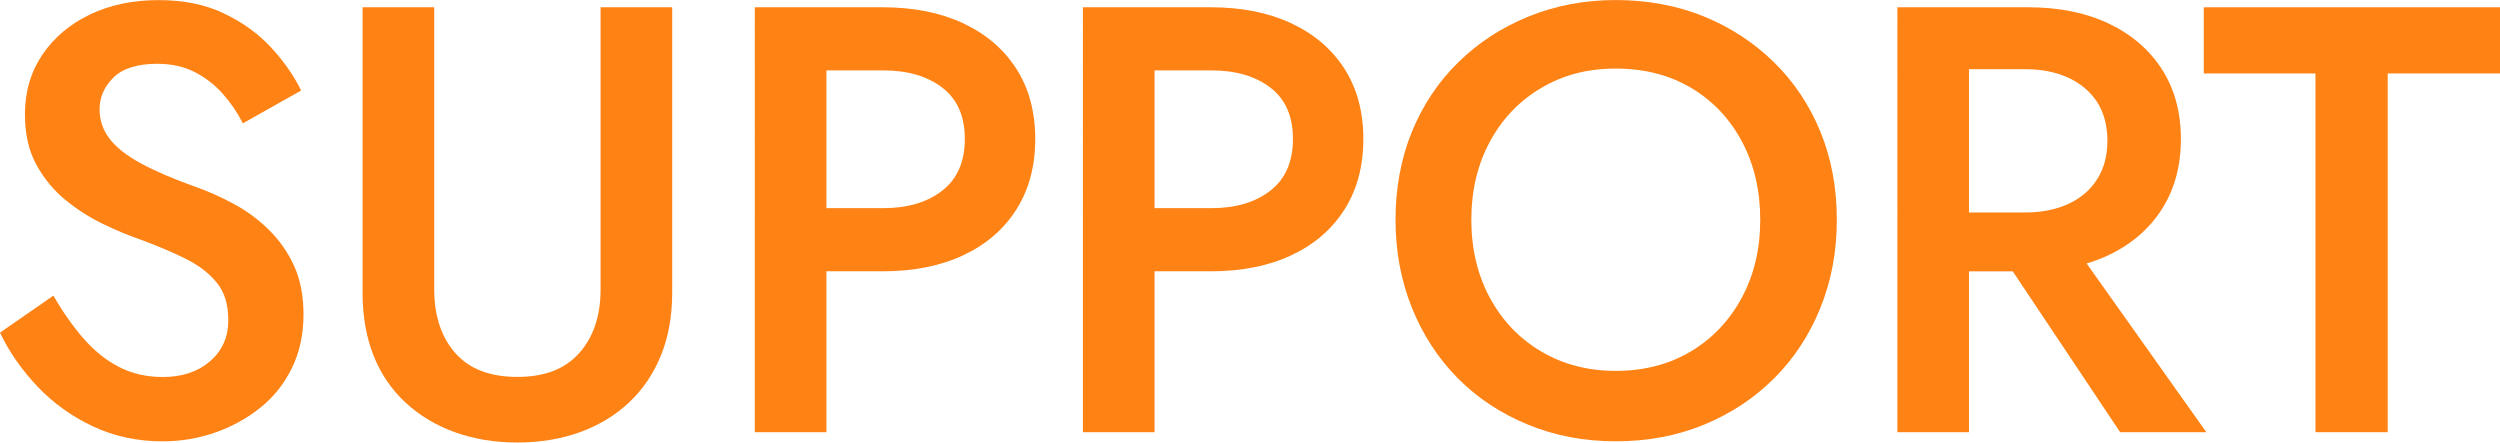
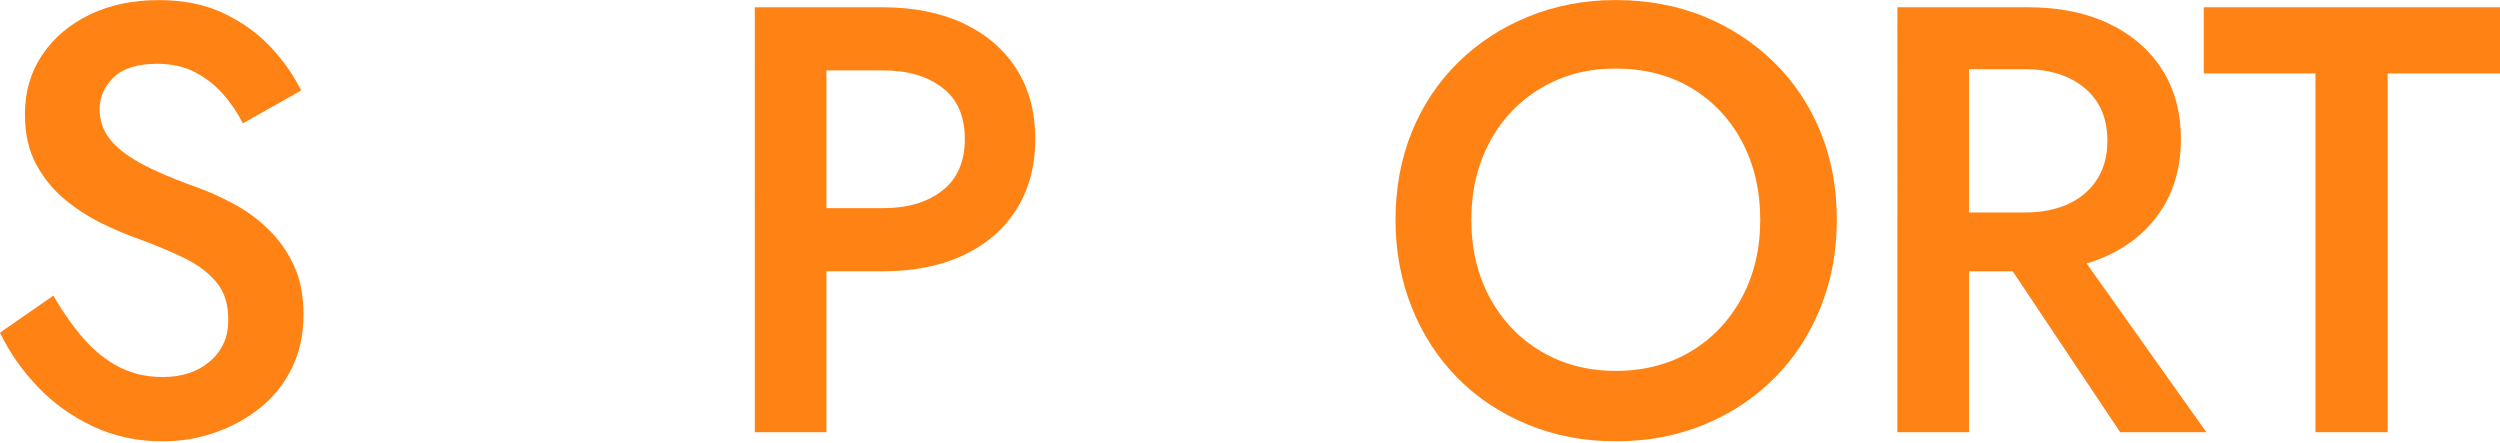
<svg xmlns="http://www.w3.org/2000/svg" id="_レイヤー_2" width="535.41" height="94.77" viewBox="0 0 535.41 94.77">
  <defs>
    <style>.cls-1{fill:#ff8214;}</style>
  </defs>
  <g id="assets">
    <path class="cls-1" d="M17.88,72.48c2.3,2.64,4.83,4.68,7.61,6.11,2.77,1.43,5.89,2.15,9.36,2.15,4.16,0,7.54-1.12,10.14-3.38,2.6-2.25,3.9-5.16,3.9-8.71s-.82-6.09-2.47-8.12c-1.65-2.04-3.92-3.77-6.83-5.2-2.9-1.43-6.26-2.84-10.07-4.23-2.25-.78-4.77-1.84-7.54-3.18-2.78-1.34-5.42-3.03-7.93-5.07-2.51-2.04-4.59-4.55-6.24-7.54-1.65-2.99-2.47-6.61-2.47-10.85,0-4.85,1.26-9.12,3.77-12.8,2.51-3.68,5.92-6.54,10.21-8.58,4.29-2.04,9.17-3.06,14.62-3.06s10.05.95,14.04,2.86c3.99,1.91,7.34,4.33,10.07,7.28,2.73,2.95,4.88,6.02,6.44,9.23l-12.48,7.02c-1.13-2.25-2.56-4.35-4.29-6.31-1.73-1.95-3.75-3.51-6.04-4.68-2.3-1.17-4.96-1.76-8-1.76-4.25,0-7.37.98-9.36,2.93-2,1.95-2.99,4.23-2.99,6.82,0,2.34.71,4.44,2.14,6.31,1.43,1.86,3.66,3.62,6.7,5.27,3.03,1.65,6.98,3.34,11.83,5.07,2.69.95,5.4,2.17,8.12,3.64,2.73,1.47,5.22,3.31,7.47,5.52,2.25,2.21,4.05,4.79,5.4,7.73,1.34,2.95,2.01,6.42,2.01,10.4,0,4.25-.82,8.06-2.47,11.44-1.65,3.38-3.9,6.22-6.76,8.51-2.86,2.3-6.09,4.07-9.69,5.33-3.6,1.26-7.34,1.89-11.25,1.89-5.37,0-10.33-1.06-14.88-3.19s-8.51-4.96-11.89-8.52c-3.38-3.55-6.07-7.41-8.06-11.57l11.44-7.93c1.99,3.47,4.14,6.52,6.43,9.17Z" />
-     <path class="cls-1" d="M93,1.56v60.45c0,5.63,1.5,10.16,4.49,13.58,2.99,3.42,7.43,5.13,13.32,5.13s10.23-1.71,13.26-5.13c3.03-3.42,4.55-7.95,4.55-13.58V1.56h15.34v61.1c0,5.03-.8,9.51-2.41,13.46-1.6,3.94-3.88,7.3-6.83,10.07-2.95,2.77-6.46,4.9-10.53,6.37-4.08,1.47-8.54,2.21-13.39,2.21s-9.32-.74-13.39-2.21c-4.07-1.47-7.61-3.6-10.59-6.37-2.99-2.77-5.27-6.13-6.83-10.07-1.56-3.94-2.34-8.43-2.34-13.46V1.56h15.34Z" />
    <path class="cls-1" d="M176.99,1.56v91h-15.34V1.56h15.34ZM170.75,1.56h18.33c6.58,0,12.33,1.15,17.22,3.44,4.9,2.3,8.69,5.55,11.38,9.75,2.69,4.21,4.03,9.21,4.03,15.02s-1.34,10.83-4.03,15.08c-2.69,4.25-6.48,7.52-11.38,9.81-4.9,2.3-10.64,3.44-17.22,3.44h-18.33v-13.52h18.33c5.29,0,9.53-1.25,12.74-3.77,3.21-2.51,4.81-6.2,4.81-11.05s-1.6-8.52-4.81-10.98c-3.21-2.47-7.45-3.71-12.74-3.71h-18.33V1.56Z" />
-     <path class="cls-1" d="M247.26,1.56v91h-15.34V1.56h15.34ZM241.02,1.56h18.33c6.58,0,12.33,1.15,17.22,3.44,4.9,2.3,8.69,5.55,11.38,9.75,2.69,4.21,4.03,9.21,4.03,15.02s-1.34,10.83-4.03,15.08c-2.69,4.25-6.48,7.52-11.38,9.81-4.9,2.3-10.64,3.44-17.22,3.44h-18.33v-13.52h18.33c5.29,0,9.53-1.25,12.74-3.77,3.21-2.51,4.81-6.2,4.81-11.05s-1.6-8.52-4.81-10.98c-3.21-2.47-7.45-3.71-12.74-3.71h-18.33V1.56Z" />
    <path class="cls-1" d="M302.38,28.21c2.34-5.72,5.66-10.68,9.94-14.88,4.29-4.2,9.32-7.48,15.08-9.81,5.76-2.34,11.98-3.51,18.66-3.51s13.13,1.17,18.85,3.51c5.72,2.34,10.72,5.61,15.01,9.81,4.29,4.2,7.6,9.17,9.95,14.88,2.34,5.72,3.51,12,3.51,18.85s-1.17,13.04-3.51,18.85c-2.34,5.81-5.63,10.83-9.88,15.08-4.25,4.25-9.25,7.56-15.01,9.94-5.76,2.38-12.07,3.58-18.92,3.58s-13.04-1.19-18.85-3.58c-5.81-2.38-10.81-5.7-15.02-9.94-4.2-4.25-7.47-9.27-9.81-15.08-2.34-5.81-3.51-12.09-3.51-18.85s1.17-13.13,3.51-18.85ZM319.08,63.77c2.64,4.9,6.3,8.73,10.98,11.5,4.68,2.77,10.01,4.16,15.99,4.16s11.42-1.39,16.05-4.16c4.64-2.77,8.28-6.61,10.92-11.5,2.64-4.9,3.96-10.46,3.96-16.71s-1.3-11.81-3.9-16.71c-2.6-4.9-6.22-8.73-10.85-11.5-4.64-2.77-10.03-4.16-16.19-4.16s-11.31,1.39-15.99,4.16c-4.68,2.77-8.34,6.61-10.98,11.5-2.64,4.9-3.96,10.46-3.96,16.71s1.32,11.81,3.96,16.71Z" />
    <path class="cls-1" d="M421.69,1.56v91h-15.34V1.56h15.34ZM415.45,1.56h18.98c6.59,0,12.33,1.17,17.23,3.51,4.89,2.34,8.69,5.61,11.38,9.82,2.68,4.2,4.03,9.17,4.03,14.88s-1.34,10.7-4.03,14.95c-2.69,4.25-6.48,7.54-11.38,9.88-4.9,2.34-10.64,3.51-17.23,3.51h-18.98v-12.61h18.33c3.46,0,6.52-.61,9.17-1.82,2.64-1.21,4.7-2.97,6.17-5.27,1.47-2.3,2.21-5.05,2.21-8.25s-.74-6.07-2.21-8.32c-1.47-2.25-3.53-3.98-6.17-5.2-2.65-1.21-5.7-1.82-9.17-1.82h-18.33V1.56ZM441.71,49.14l30.81,43.42h-18.46l-28.99-43.42h16.64Z" />
    <path class="cls-1" d="M471.97,1.56h63.44v14.17h-24.05v76.83h-15.47V15.73h-23.92V1.56Z" />
  </g>
</svg>